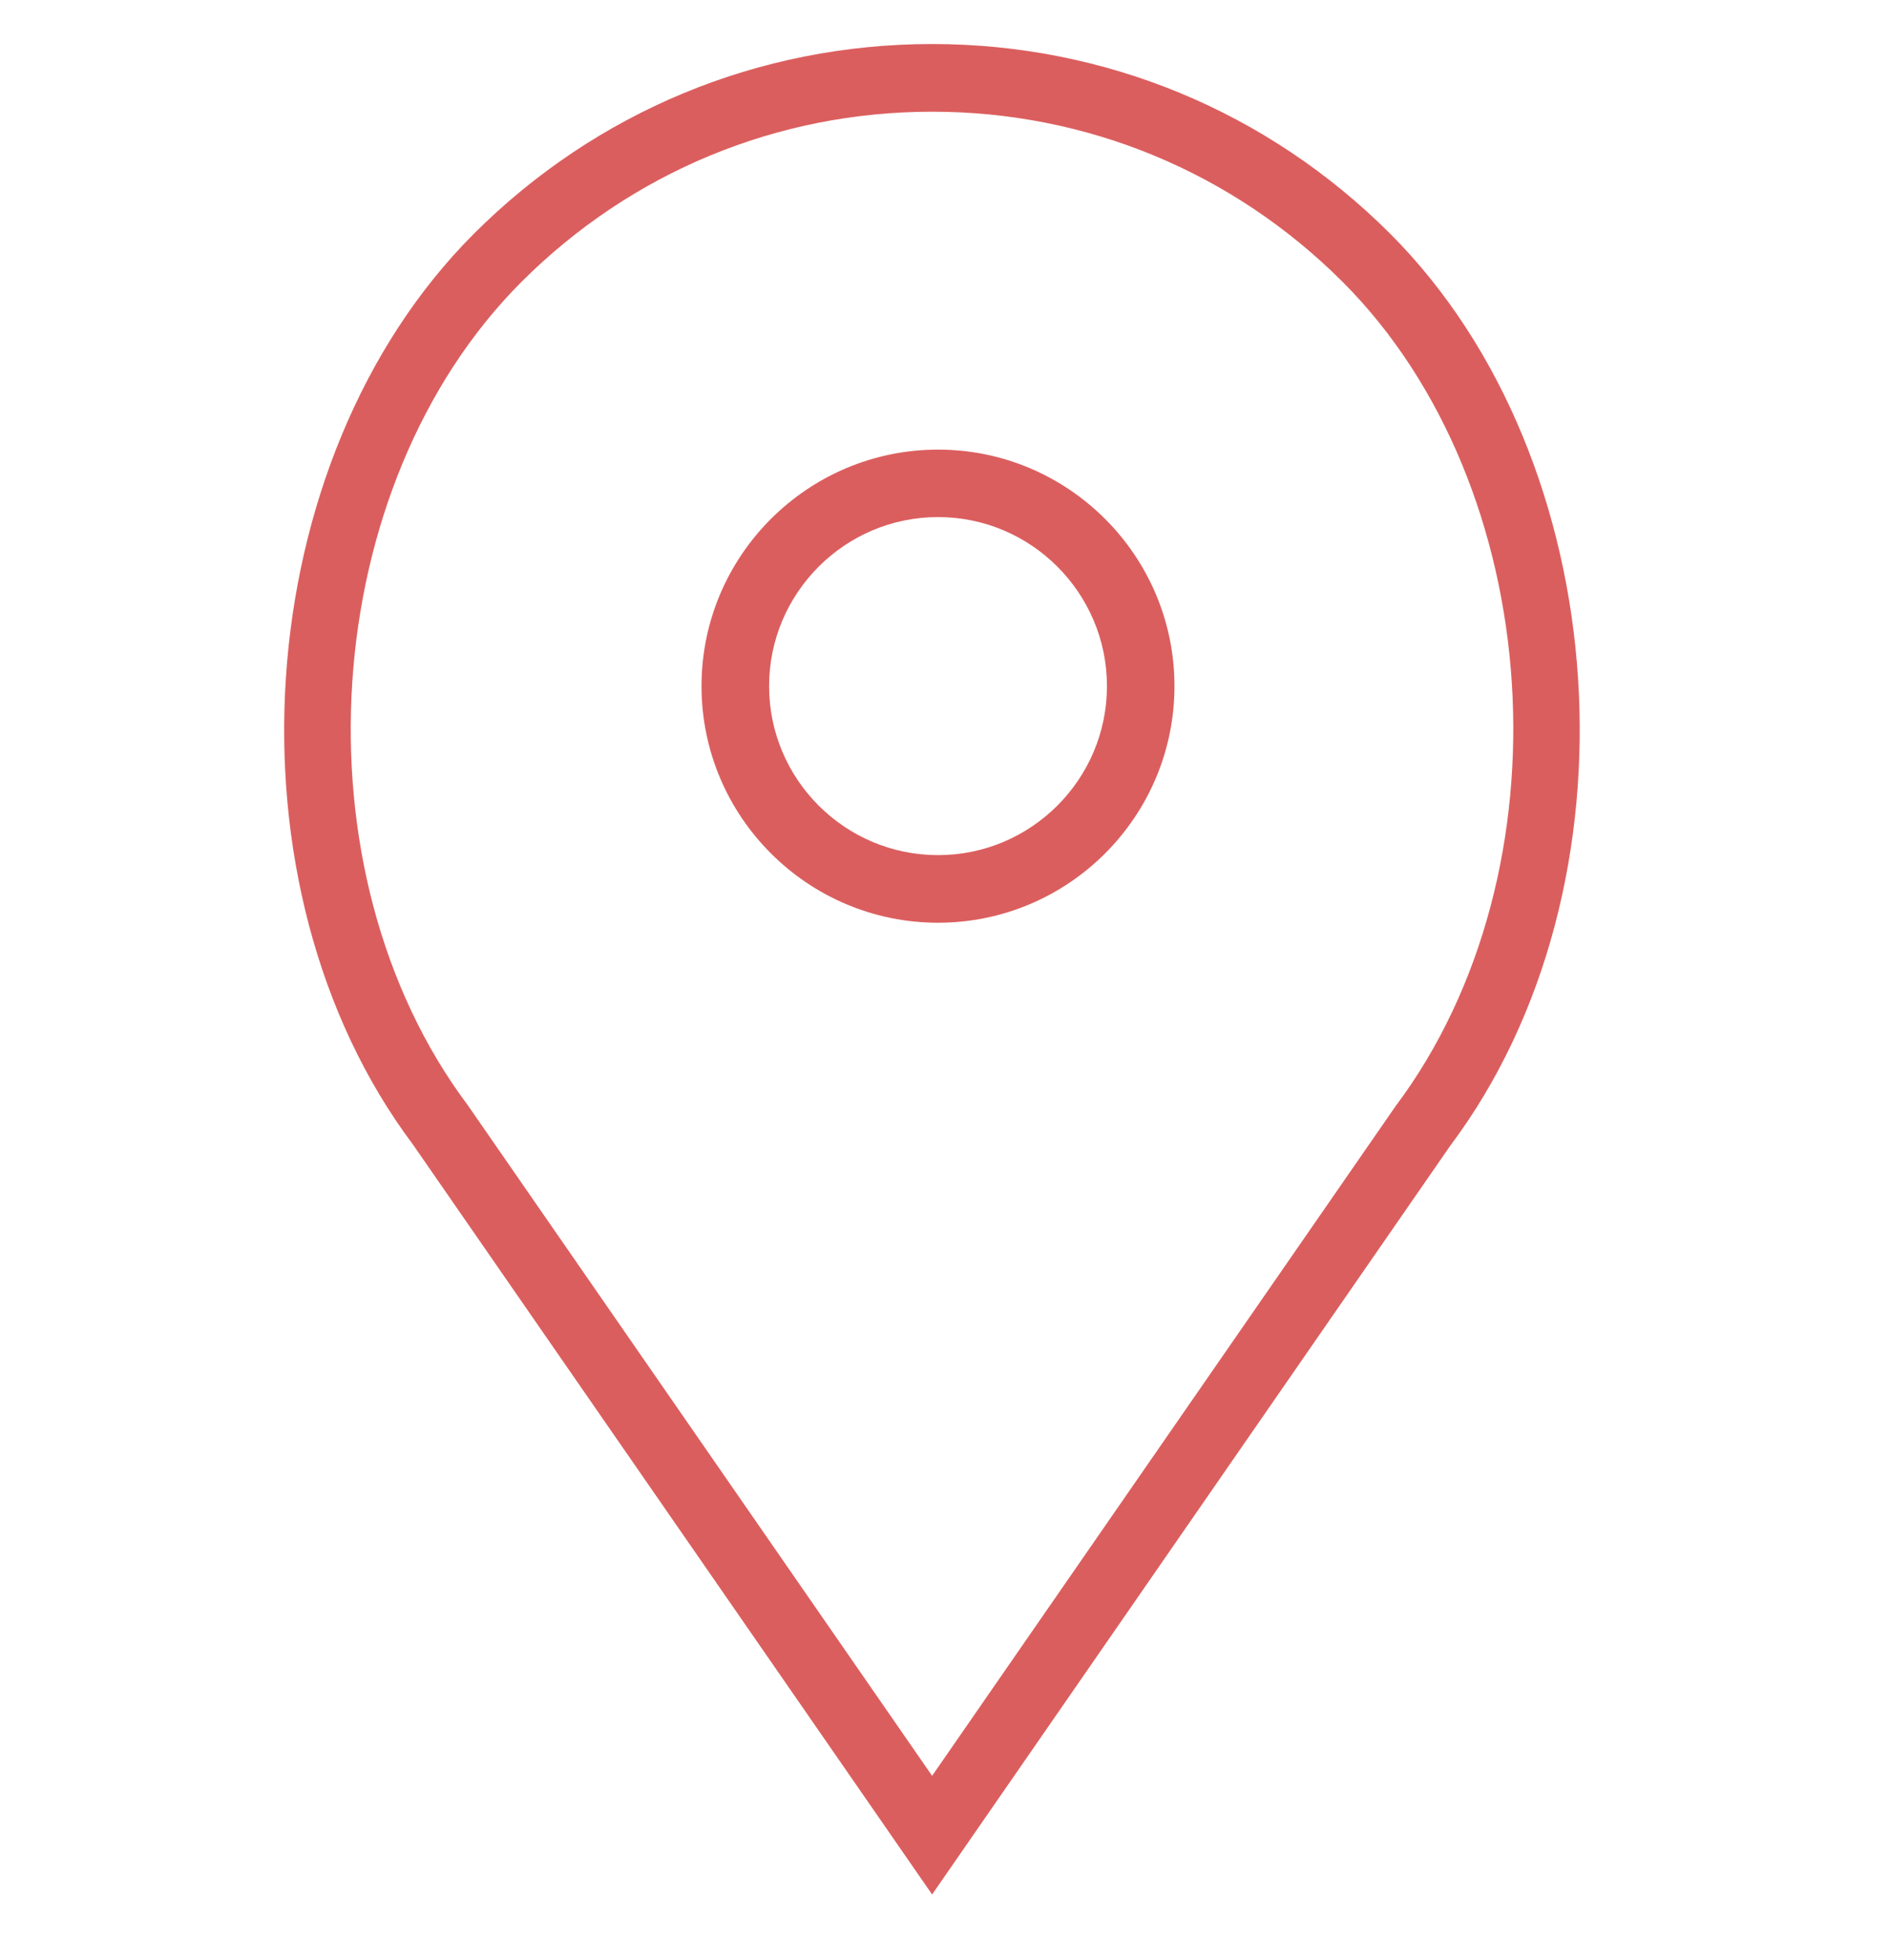
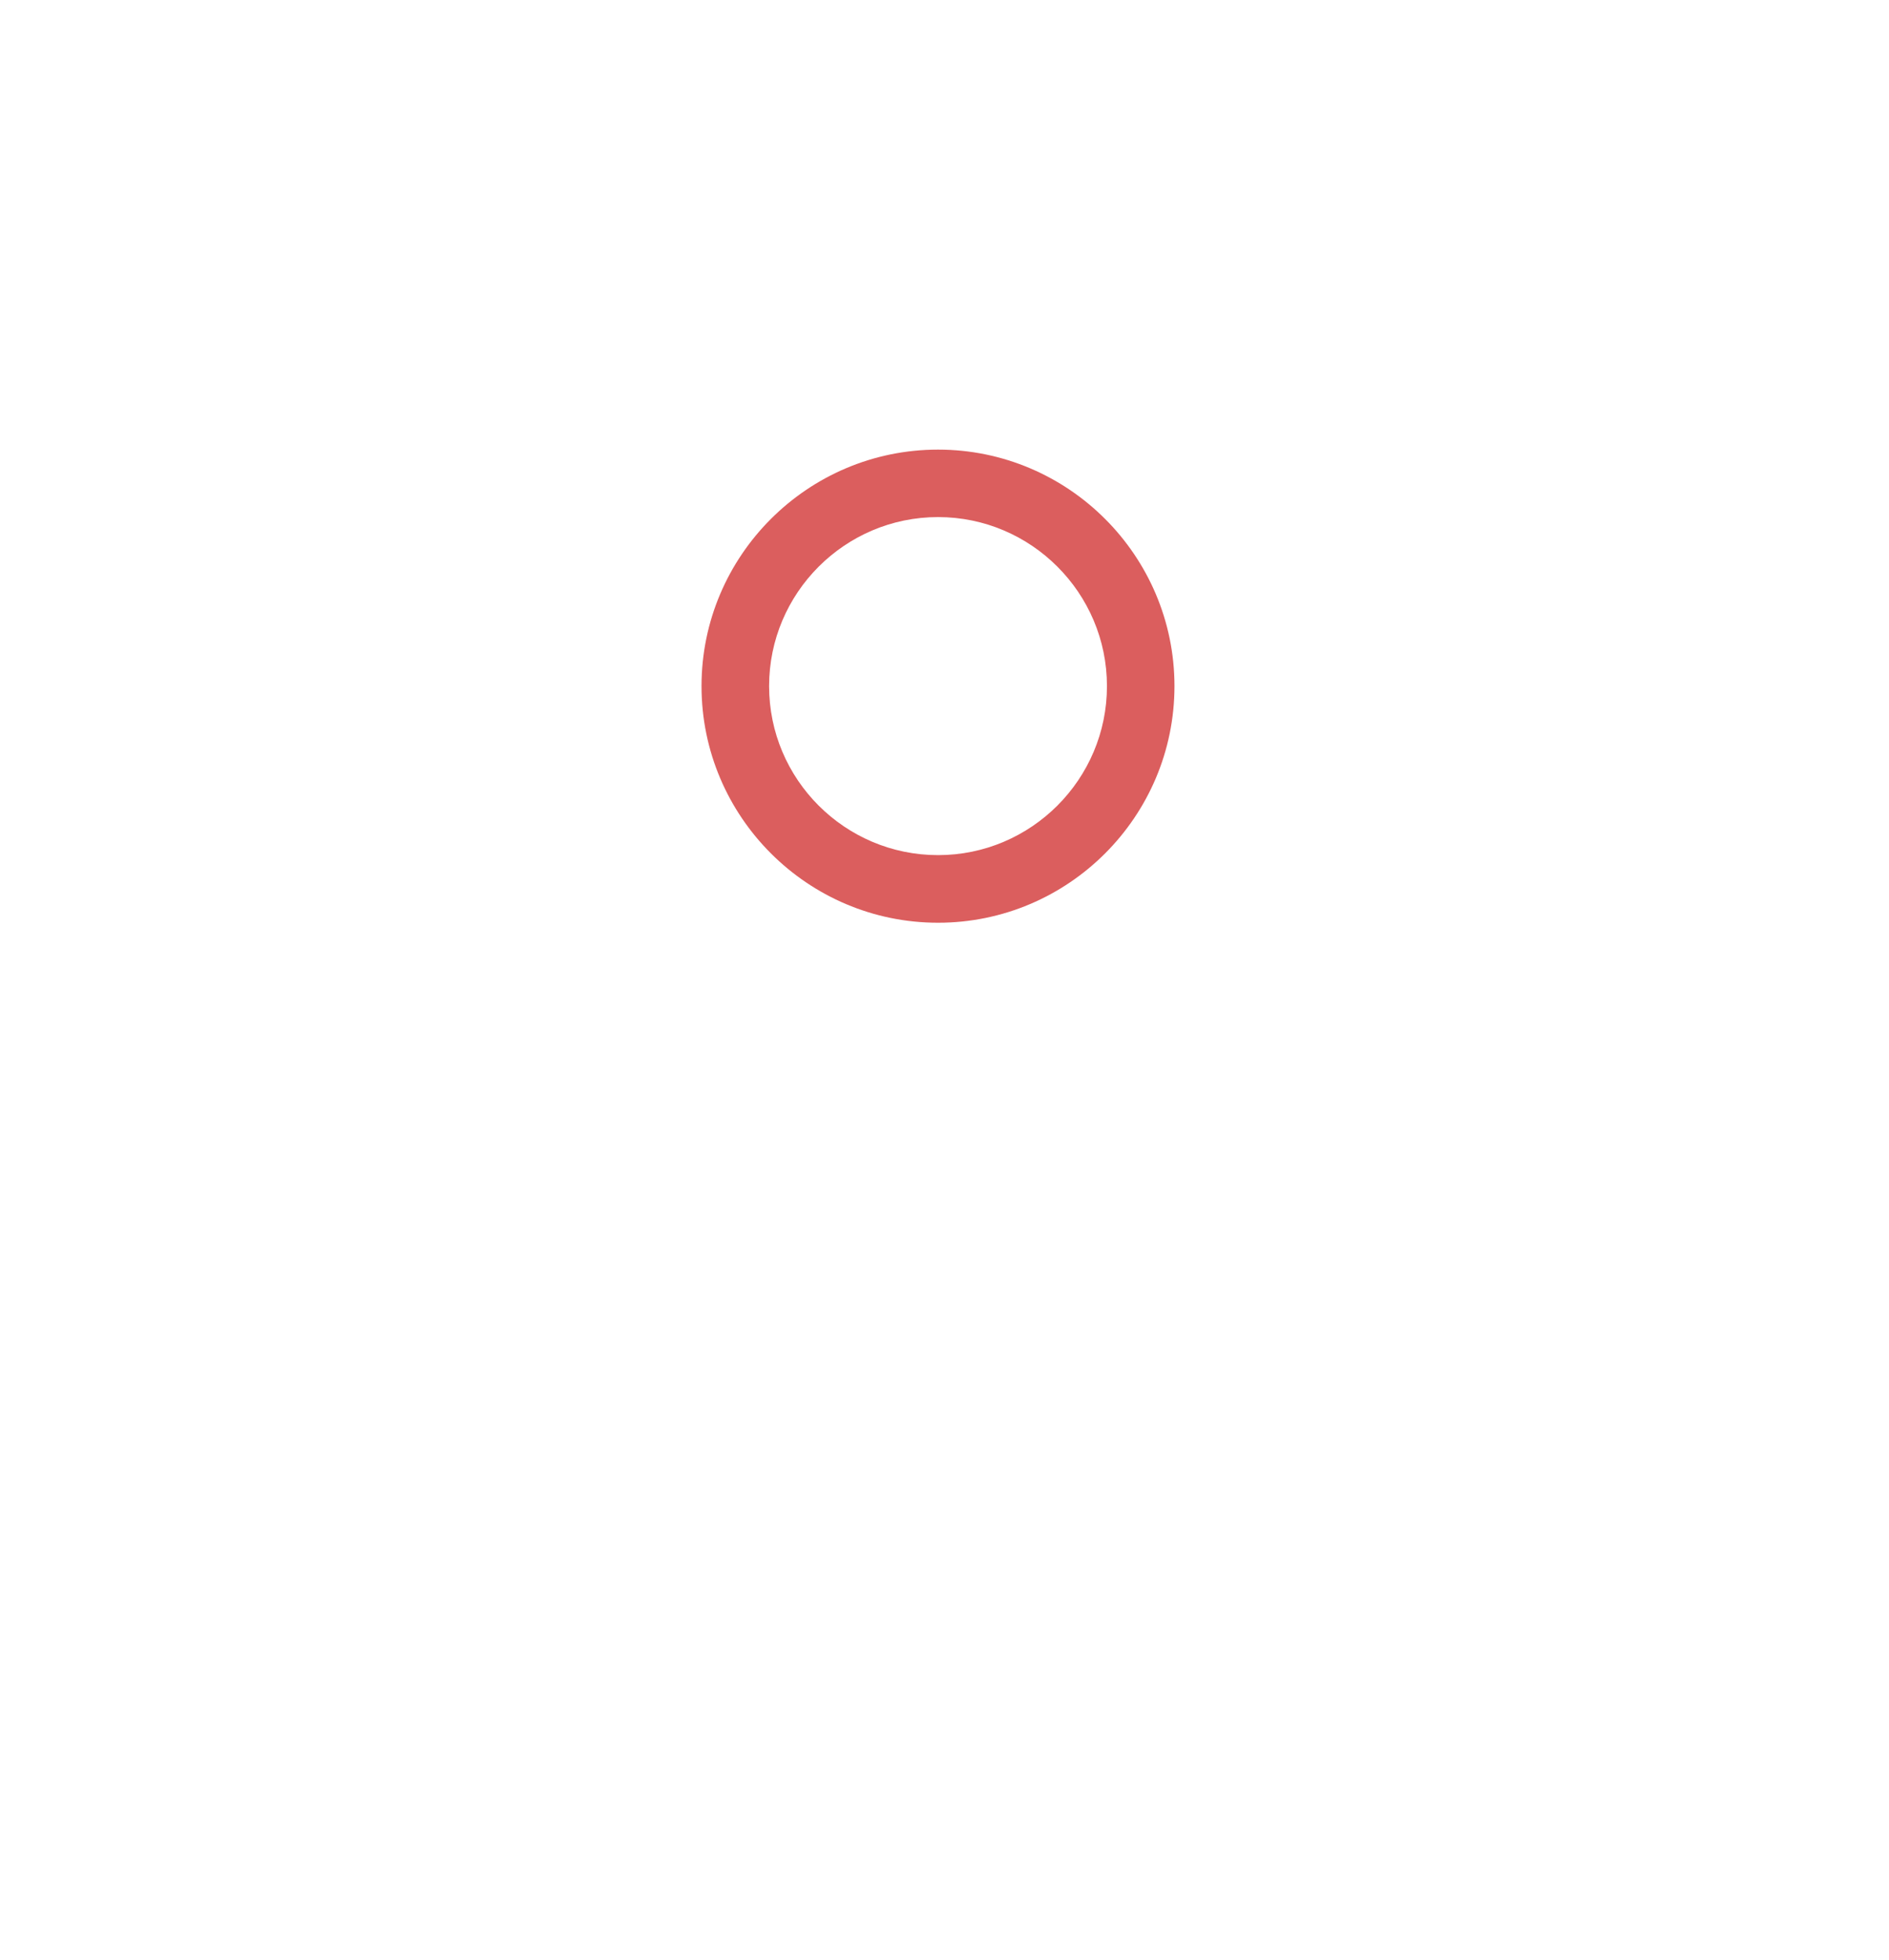
<svg xmlns="http://www.w3.org/2000/svg" version="1.1" x="0px" y="0px" width="27px" height="28px" viewBox="-4.062 -0.629 27 28" overflow="visible" enable-background="new -4.062 -0.629 27 28" xml:space="preserve">
  <defs>
</defs>
  <g>
    <path fill="#DB5E5E" d="M9.346,5.795c-1.864,0-3.381,1.516-3.381,3.379c0,1.865,1.517,3.381,3.381,3.381   c1.863,0,3.379-1.516,3.379-3.381C12.725,7.312,11.209,5.795,9.346,5.795L9.346,5.795z M9.346,11.589   c-1.332,0-2.415-1.083-2.415-2.415c0-1.33,1.083-2.415,2.415-2.415c1.33,0,2.414,1.084,2.414,2.415   C11.76,10.506,10.676,11.589,9.346,11.589L9.346,11.589z M9.346,11.589" />
-     <path fill="#DB5E5E" d="M15.809,2.711C14.06,0.964,11.734,0,9.261,0c-2.476,0-4.8,0.964-6.55,2.711   c-3.235,3.237-3.638,9.325-0.87,13.014l7.42,10.714l7.406-10.698C19.446,12.037,19.043,5.949,15.809,2.711L15.809,2.711z    M15.884,15.178l-6.623,9.566l-6.637-9.582C0.115,11.815,0.474,6.316,3.395,3.395c1.568-1.564,3.65-2.428,5.866-2.428   c2.213,0,4.295,0.863,5.864,2.428C18.047,6.316,18.407,11.815,15.884,15.178L15.884,15.178z M15.884,15.178" />
  </g>
</svg>